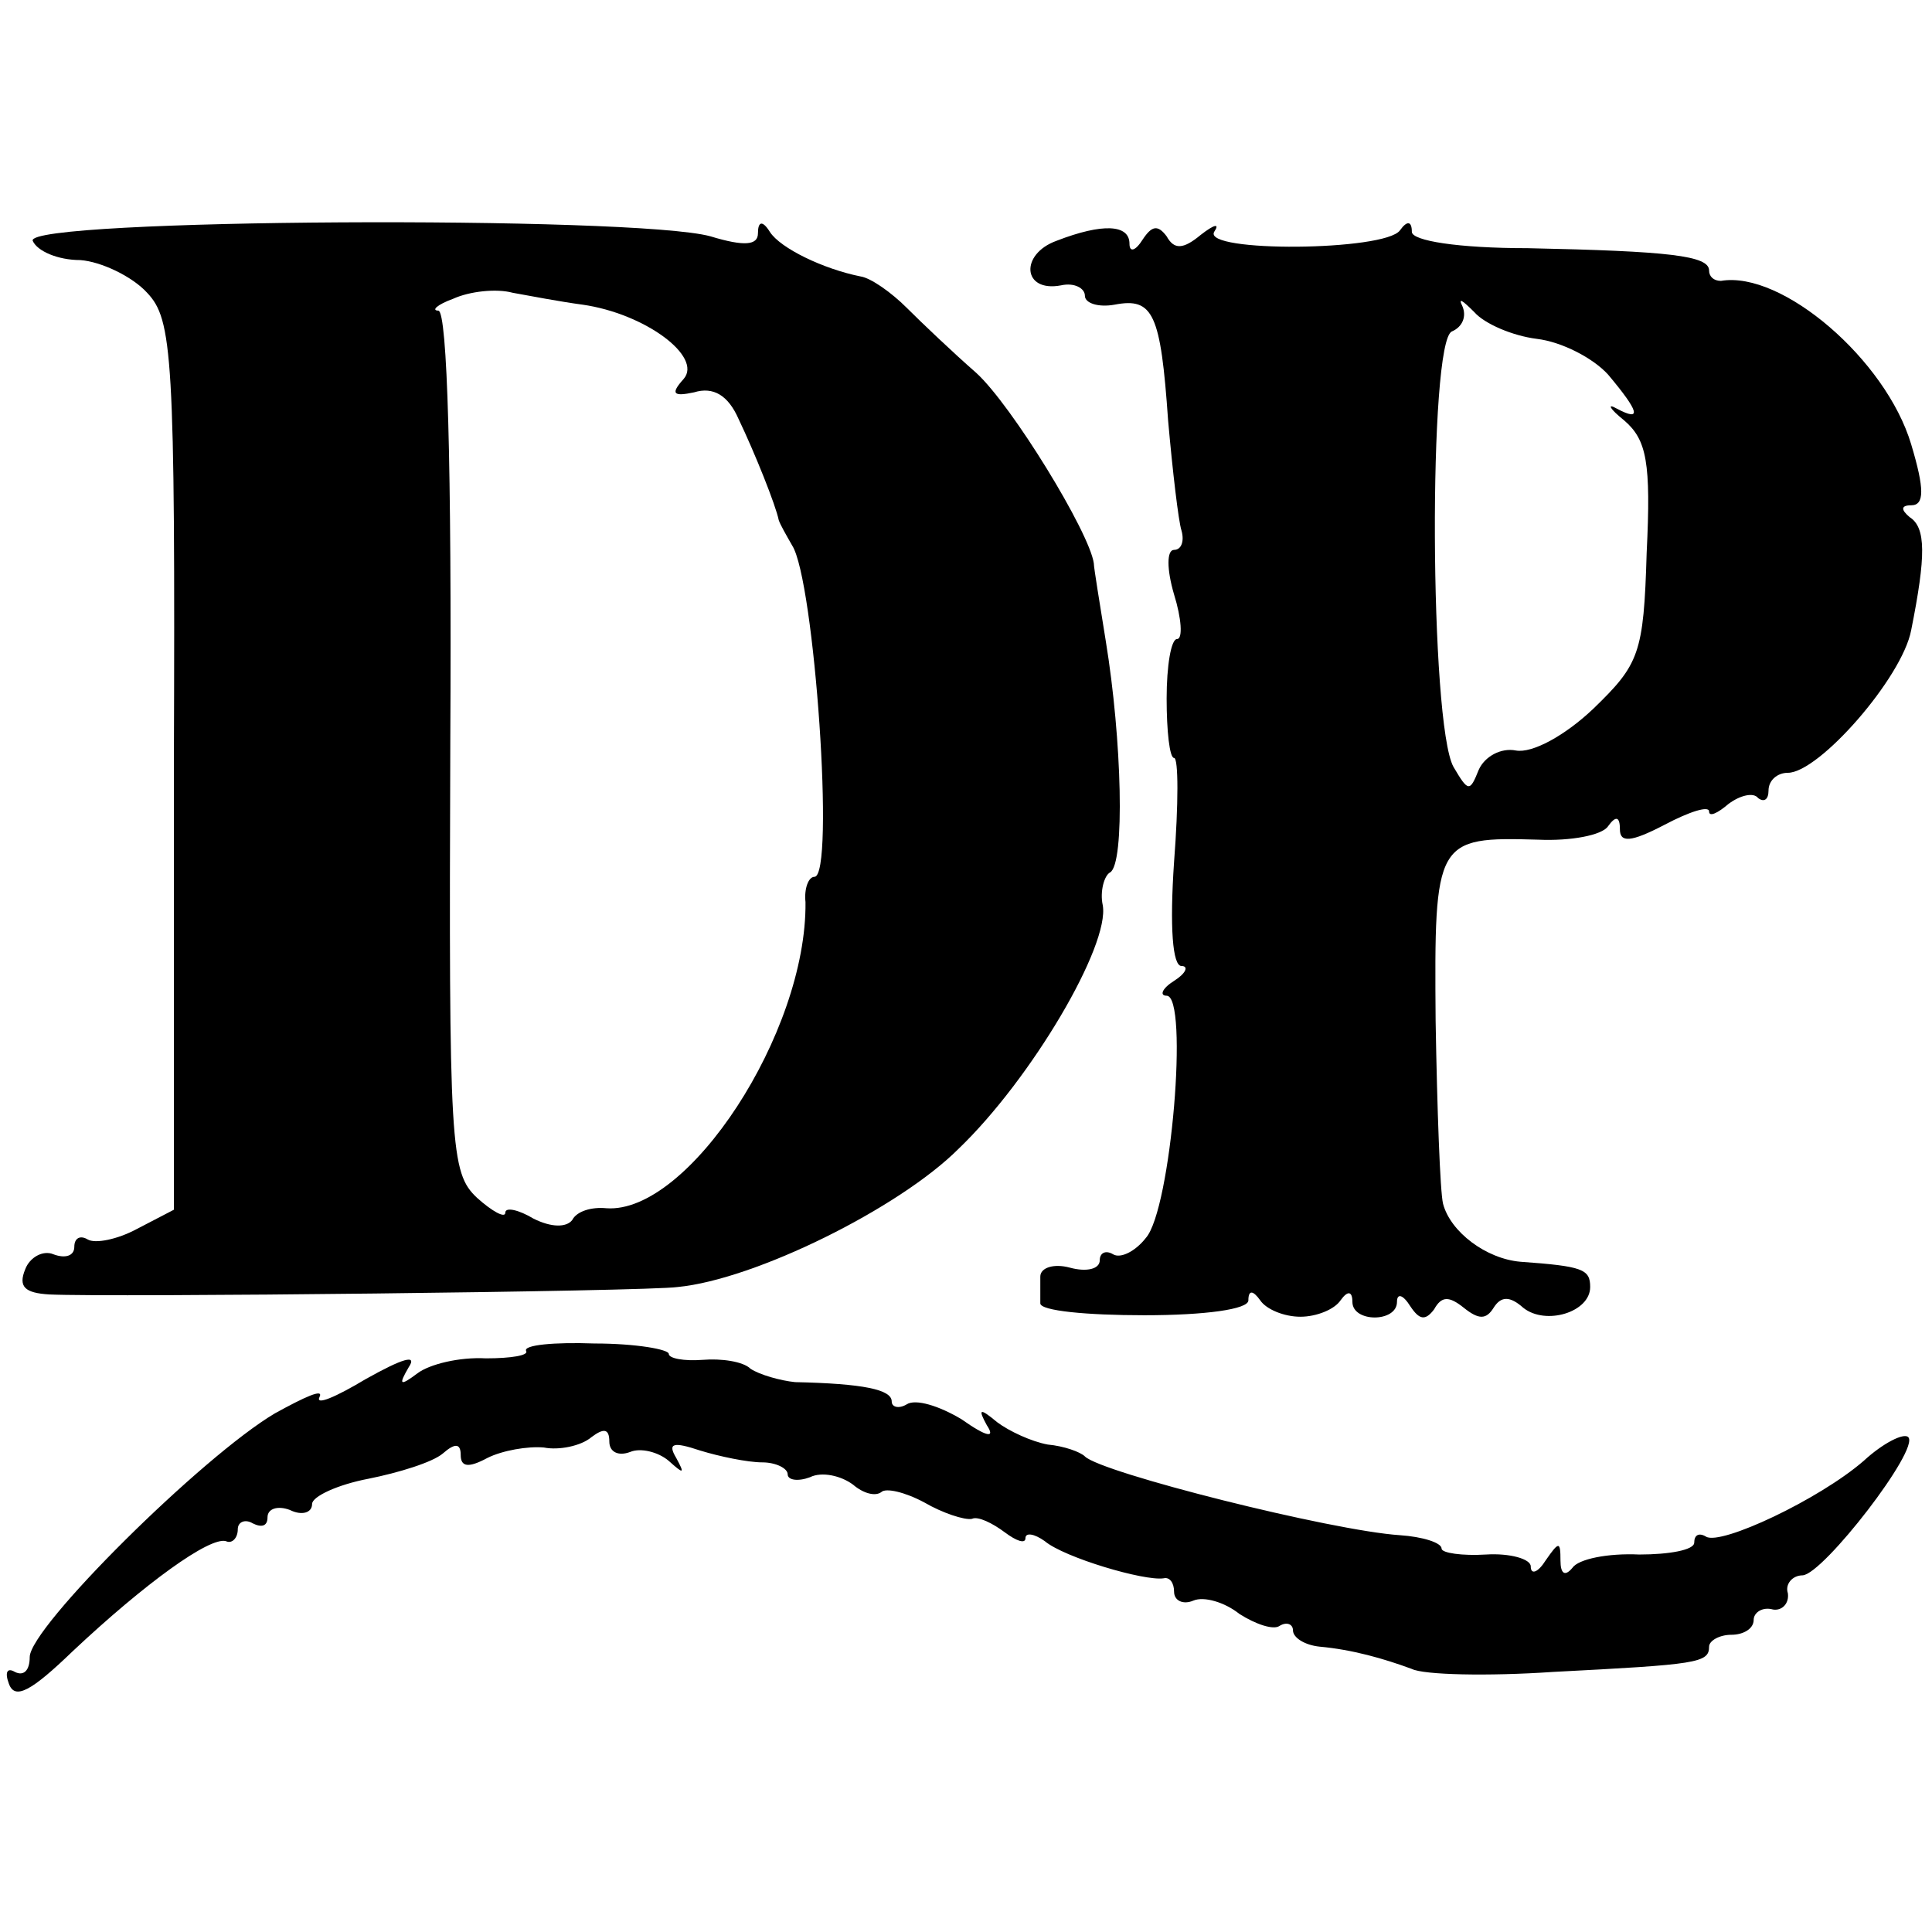
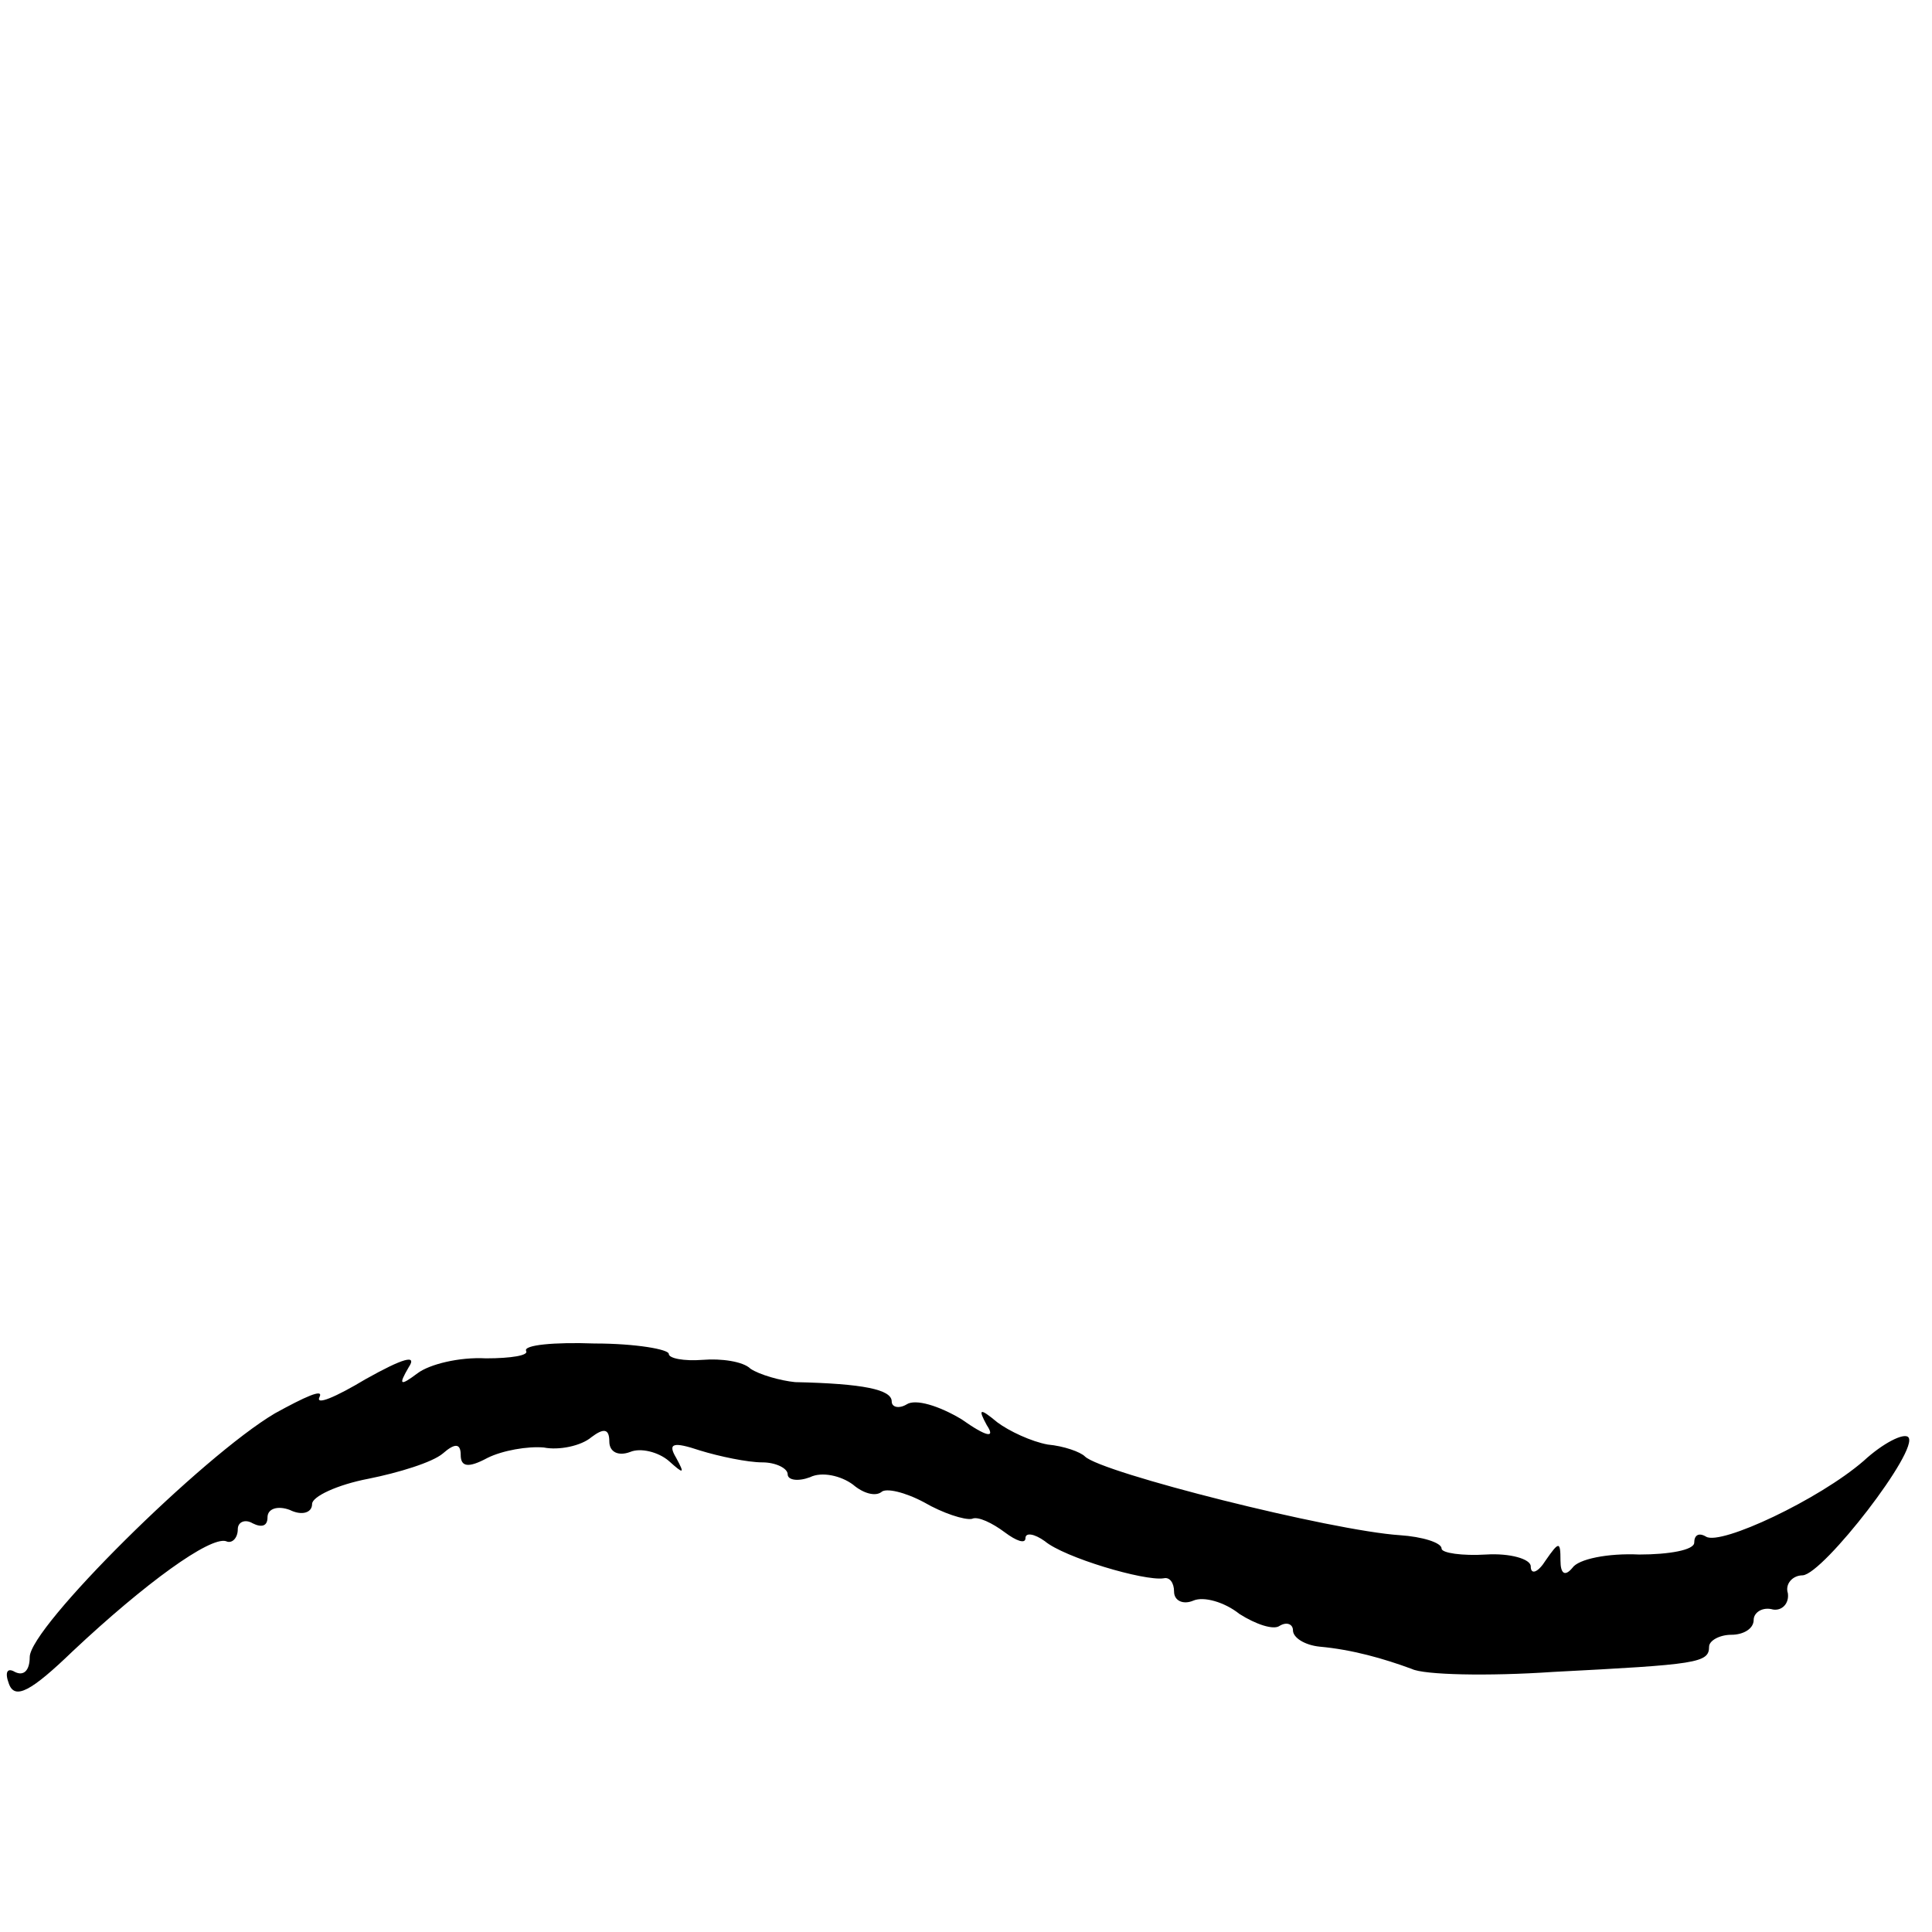
<svg xmlns="http://www.w3.org/2000/svg" version="1.0" width="130pt" height="130pt" viewBox="0 0 130 130" preserveAspectRatio="xMidYMid meet">
  <g transform="translate(0,130) scale(0.1,-0.1)" fill="#000000" stroke="none">
-     <path d="M22 1138 c3 -7 17 -13 32 -13 14 -1 35 -11 45 -22 17 -18 19 -41 18 -318 l0 -299 -25 -13 c-13 -7 -28 -10 -33 -7 -5 3 -9 1 -9 -5 0 -6 -6 -8 -14 -5 -7 3 -16 -2 -19 -10 -5 -12 0 -16 16 -17 42 -2 402 2 423 5 52 5 149 53 189 93 49 47 102 137 97 164 -2 9 1 20 5 22 10 6 8 89 -3 156 -4 25 -8 49 -8 52 -3 21 -55 106 -79 128 -16 14 -37 34 -47 44 -10 10 -24 20 -31 21 -25 5 -54 19 -61 30 -5 8 -8 7 -8 -1 0 -8 -9 -9 -32 -2 -51 14 -461 12 -456 -3z m370 -43 c42 -6 81 -35 68 -50 -9 -10 -7 -12 7 -9 13 4 23 -2 30 -18 11 -23 25 -58 27 -68 1 -3 5 -10 9 -17 15 -23 29 -223 15 -223 -4 0 -7 -8 -6 -17 1 -88 -79 -210 -134 -206 -10 1 -20 -2 -23 -8 -4 -5 -14 -5 -26 1 -10 6 -19 8 -19 4 0 -4 -9 1 -19 10 -18 17 -19 33 -18 307 1 187 -2 289 -8 290 -5 0 -1 4 10 8 11 5 29 7 40 4 11 -2 32 -6 47 -8z" />
-     <path d="M711 1138 c-25 -9 -23 -35 3 -30 9 2 16 -2 16 -7 0 -5 9 -8 20 -6 26 5 31 -6 36 -78 3 -34 7 -68 9 -74 2 -7 0 -13 -5 -13 -5 0 -5 -13 0 -30 5 -16 6 -30 2 -30 -4 0 -7 -18 -7 -40 0 -22 2 -40 5 -40 3 0 3 -31 0 -70 -3 -44 -1 -70 5 -70 5 0 3 -5 -5 -10 -8 -5 -10 -10 -5 -10 15 0 3 -144 -14 -163 -7 -9 -17 -14 -22 -11 -5 3 -9 1 -9 -4 0 -6 -9 -8 -20 -5 -11 3 -20 0 -20 -6 0 -6 0 -14 0 -18 0 -5 31 -8 70 -8 41 0 70 4 70 10 0 7 3 7 8 0 4 -6 16 -11 27 -11 11 0 23 5 27 11 5 7 8 6 8 -1 0 -14 30 -14 30 0 0 6 4 5 9 -3 6 -9 10 -10 16 -2 5 9 10 9 20 1 10 -8 15 -8 20 0 5 8 11 8 20 0 15 -12 45 -3 45 14 0 12 -5 14 -47 17 -23 2 -47 20 -52 39 -2 8 -4 64 -5 123 -1 122 0 124 69 122 22 -1 43 3 47 9 5 7 8 7 8 -2 0 -9 7 -9 30 3 17 9 30 13 30 9 0 -4 6 -1 13 5 8 6 17 8 20 4 4 -3 7 -1 7 5 0 7 6 12 13 12 21 0 77 64 83 96 10 50 10 69 -1 76 -6 5 -6 8 1 8 9 0 9 11 0 41 -17 57 -87 117 -128 110 -5 0 -8 3 -8 7 0 10 -27 13 -122 15 -47 0 -78 5 -78 11 0 7 -3 8 -8 1 -10 -14 -133 -15 -125 -1 4 6 0 5 -9 -2 -12 -10 -18 -10 -23 -1 -6 8 -10 7 -16 -2 -5 -8 -9 -9 -9 -3 0 13 -18 14 -49 2z m323 -66 c17 -2 38 -13 48 -24 21 -25 23 -32 6 -23 -7 4 -5 0 5 -8 15 -13 18 -28 15 -89 -2 -68 -5 -75 -36 -105 -19 -18 -41 -30 -52 -28 -10 2 -21 -4 -25 -13 -6 -15 -7 -15 -17 2 -16 29 -17 287 -1 293 7 3 10 10 7 17 -3 6 0 4 8 -4 7 -8 26 -16 42 -18z" />
    <path d="M354 391 c2 -3 -10 -5 -27 -5 -18 1 -38 -4 -46 -10 -12 -9 -13 -8 -6 4 6 9 -4 6 -29 -8 -20 -12 -34 -18 -31 -12 3 6 -10 0 -30 -11 -49 -29 -165 -144 -165 -164 0 -9 -4 -13 -10 -10 -5 3 -7 0 -4 -8 4 -11 15 -5 43 22 49 46 92 77 103 74 4 -2 8 2 8 8 0 5 5 7 10 4 6 -3 10 -2 10 4 0 6 7 8 15 5 8 -4 15 -2 15 4 0 5 17 13 38 17 20 4 43 11 50 17 8 7 12 7 12 -1 0 -8 5 -9 18 -2 10 5 27 8 38 7 10 -2 25 1 32 7 8 6 12 6 12 -3 0 -7 6 -10 14 -7 7 3 19 0 26 -6 10 -9 11 -9 5 2 -6 10 -2 11 16 5 13 -4 32 -8 42 -8 9 0 17 -4 17 -8 0 -4 7 -5 15 -2 8 4 21 1 29 -5 7 -6 15 -8 19 -5 3 3 16 0 29 -7 12 -7 27 -12 32 -11 4 2 14 -3 22 -9 8 -6 14 -8 14 -4 0 4 6 3 13 -2 13 -11 67 -27 80 -25 4 1 7 -3 7 -9 0 -6 6 -9 13 -6 7 3 21 -1 31 -9 11 -7 23 -11 27 -8 5 3 9 1 9 -3 0 -5 8 -10 18 -11 22 -2 43 -8 62 -15 8 -4 51 -5 95 -2 97 5 105 6 105 17 0 4 7 8 15 8 8 0 15 4 15 10 0 5 6 9 13 7 6 -1 11 4 10 11 -2 6 3 12 10 12 14 1 79 85 71 93 -3 3 -17 -4 -30 -16 -30 -26 -96 -57 -106 -51 -5 3 -8 1 -8 -4 0 -5 -17 -8 -37 -8 -21 1 -41 -3 -45 -9 -5 -6 -8 -4 -8 5 0 13 -1 13 -10 0 -5 -8 -10 -10 -10 -4 0 5 -14 9 -30 8 -16 -1 -30 1 -30 4 0 4 -13 8 -28 9 -46 3 -201 42 -212 53 -3 3 -14 7 -25 8 -11 2 -26 9 -34 15 -12 10 -13 9 -7 -2 6 -9 0 -8 -17 4 -15 9 -31 14 -37 10 -5 -3 -10 -2 -10 2 0 8 -19 12 -65 13 -10 1 -24 5 -30 9 -5 5 -20 7 -32 6 -13 -1 -23 1 -23 4 0 3 -22 7 -50 7 -27 1 -48 -1 -46 -5z" />
  </g>
</svg>